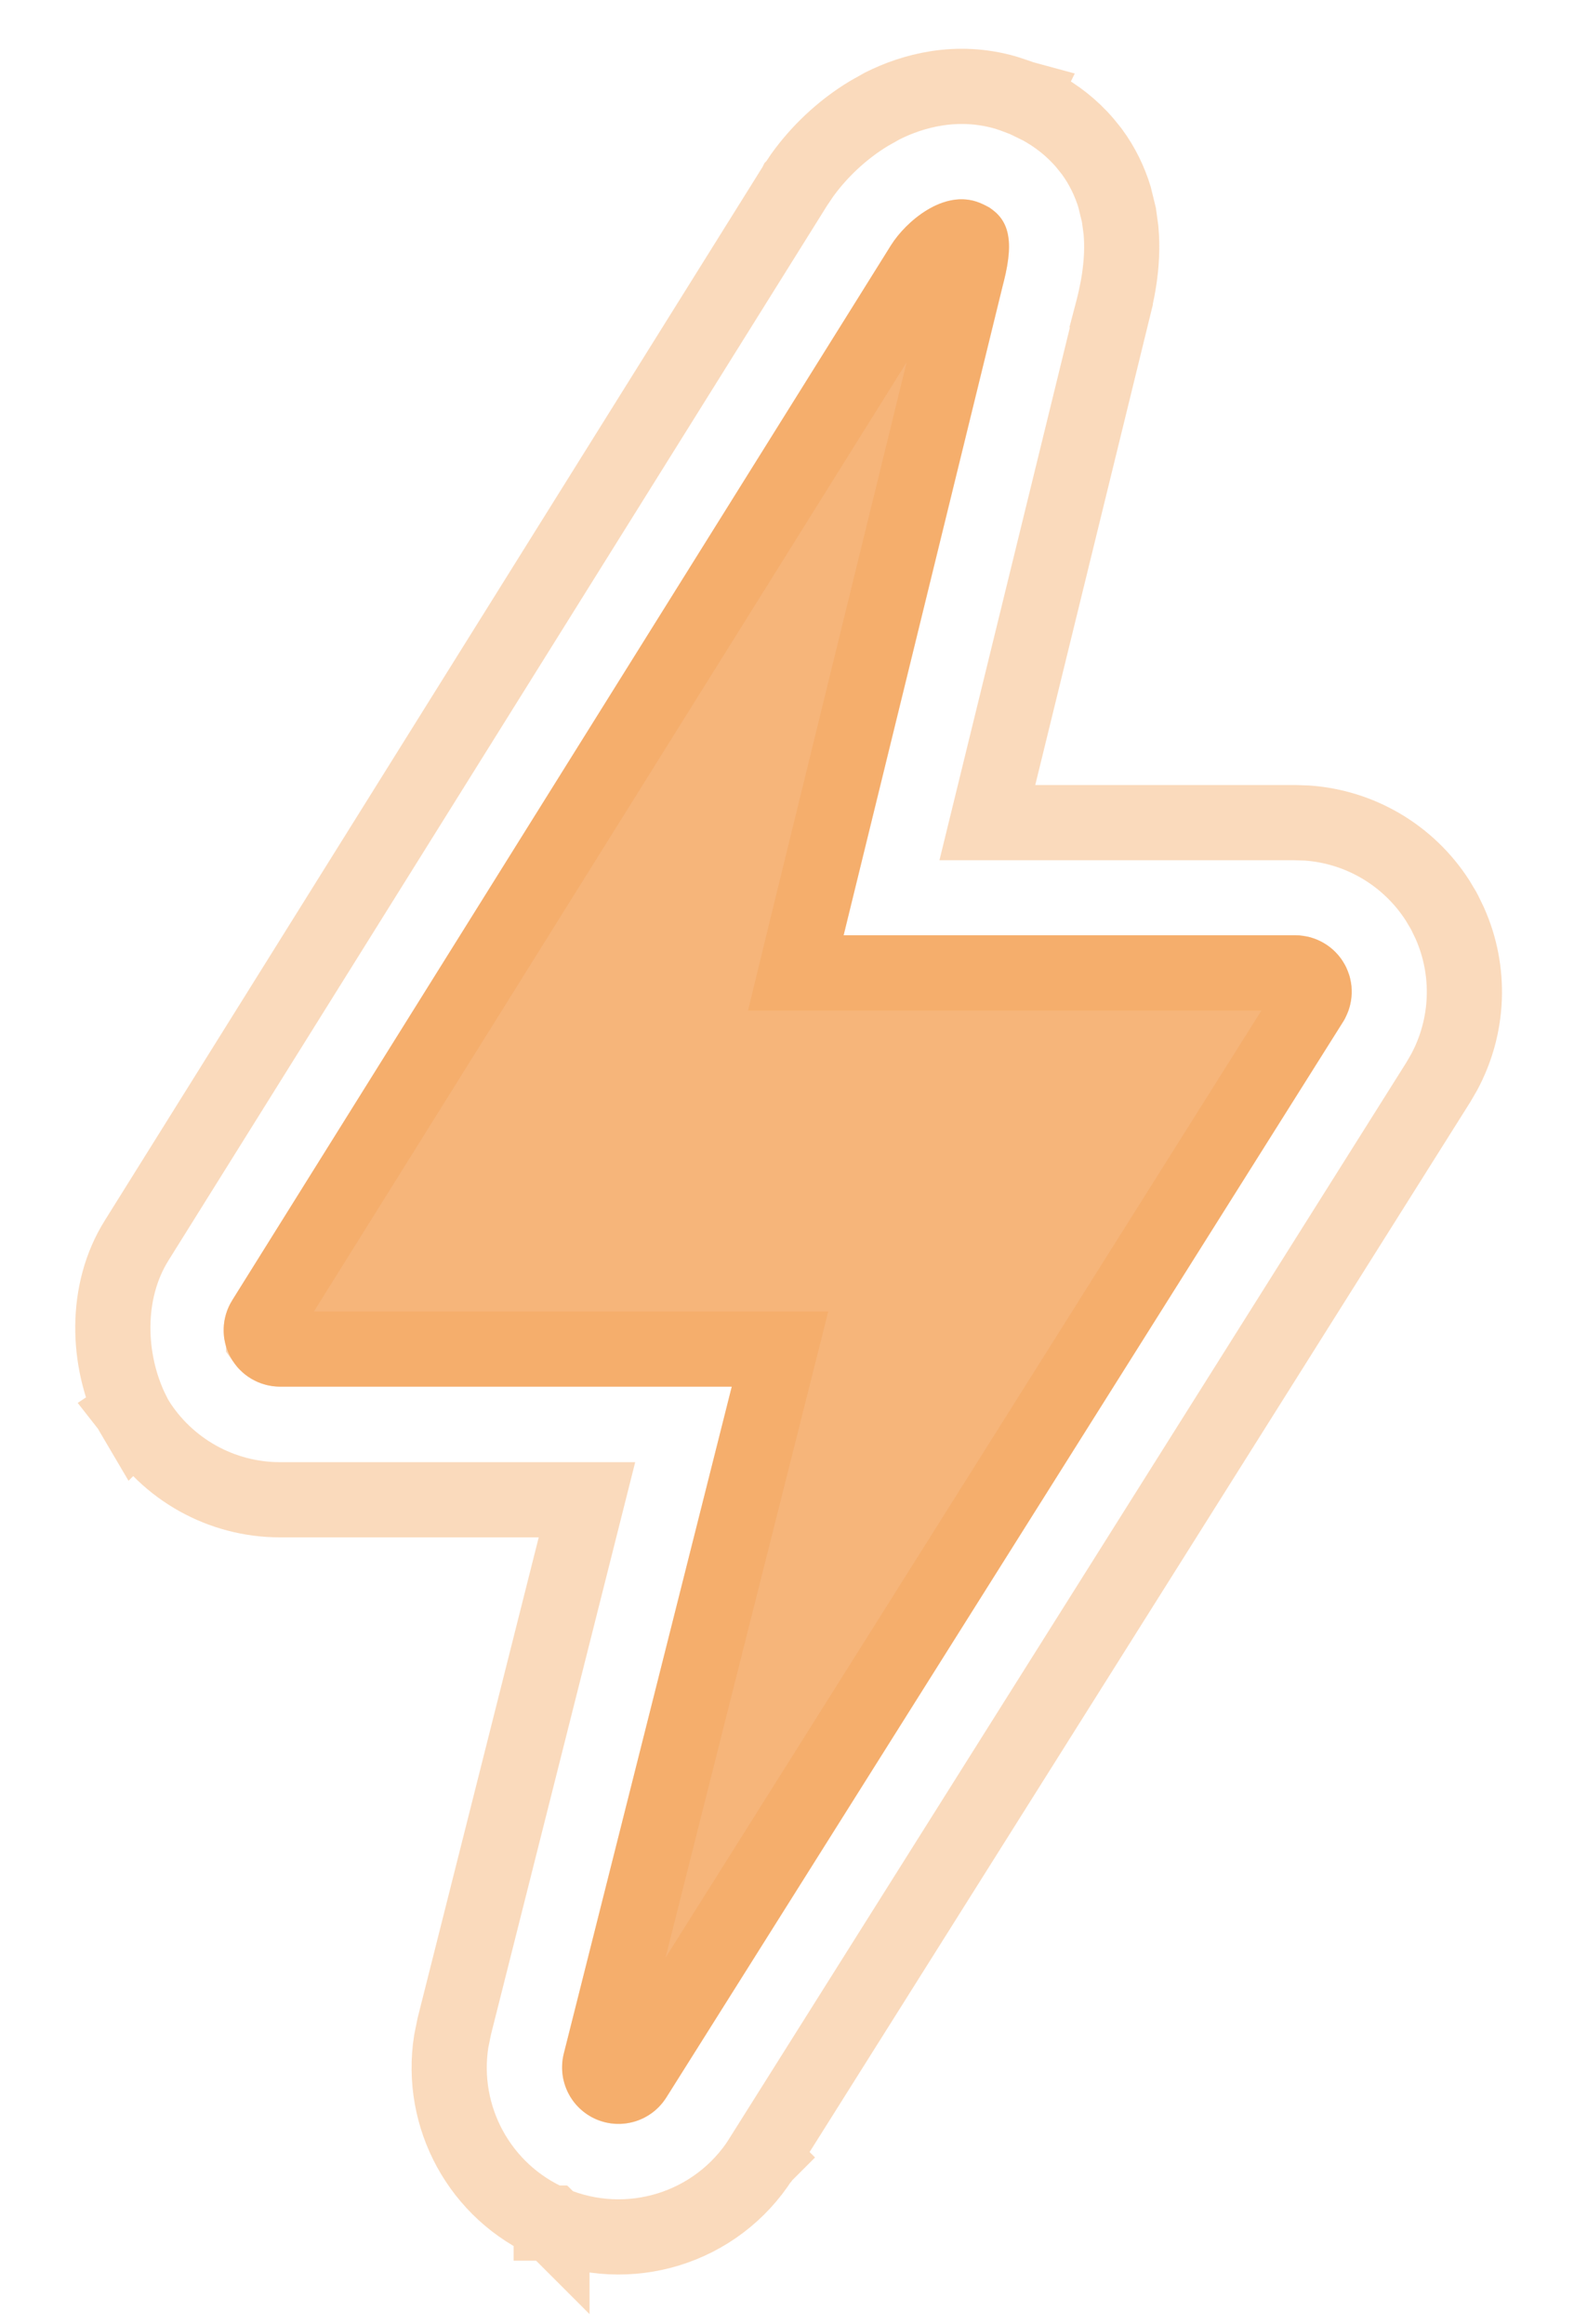
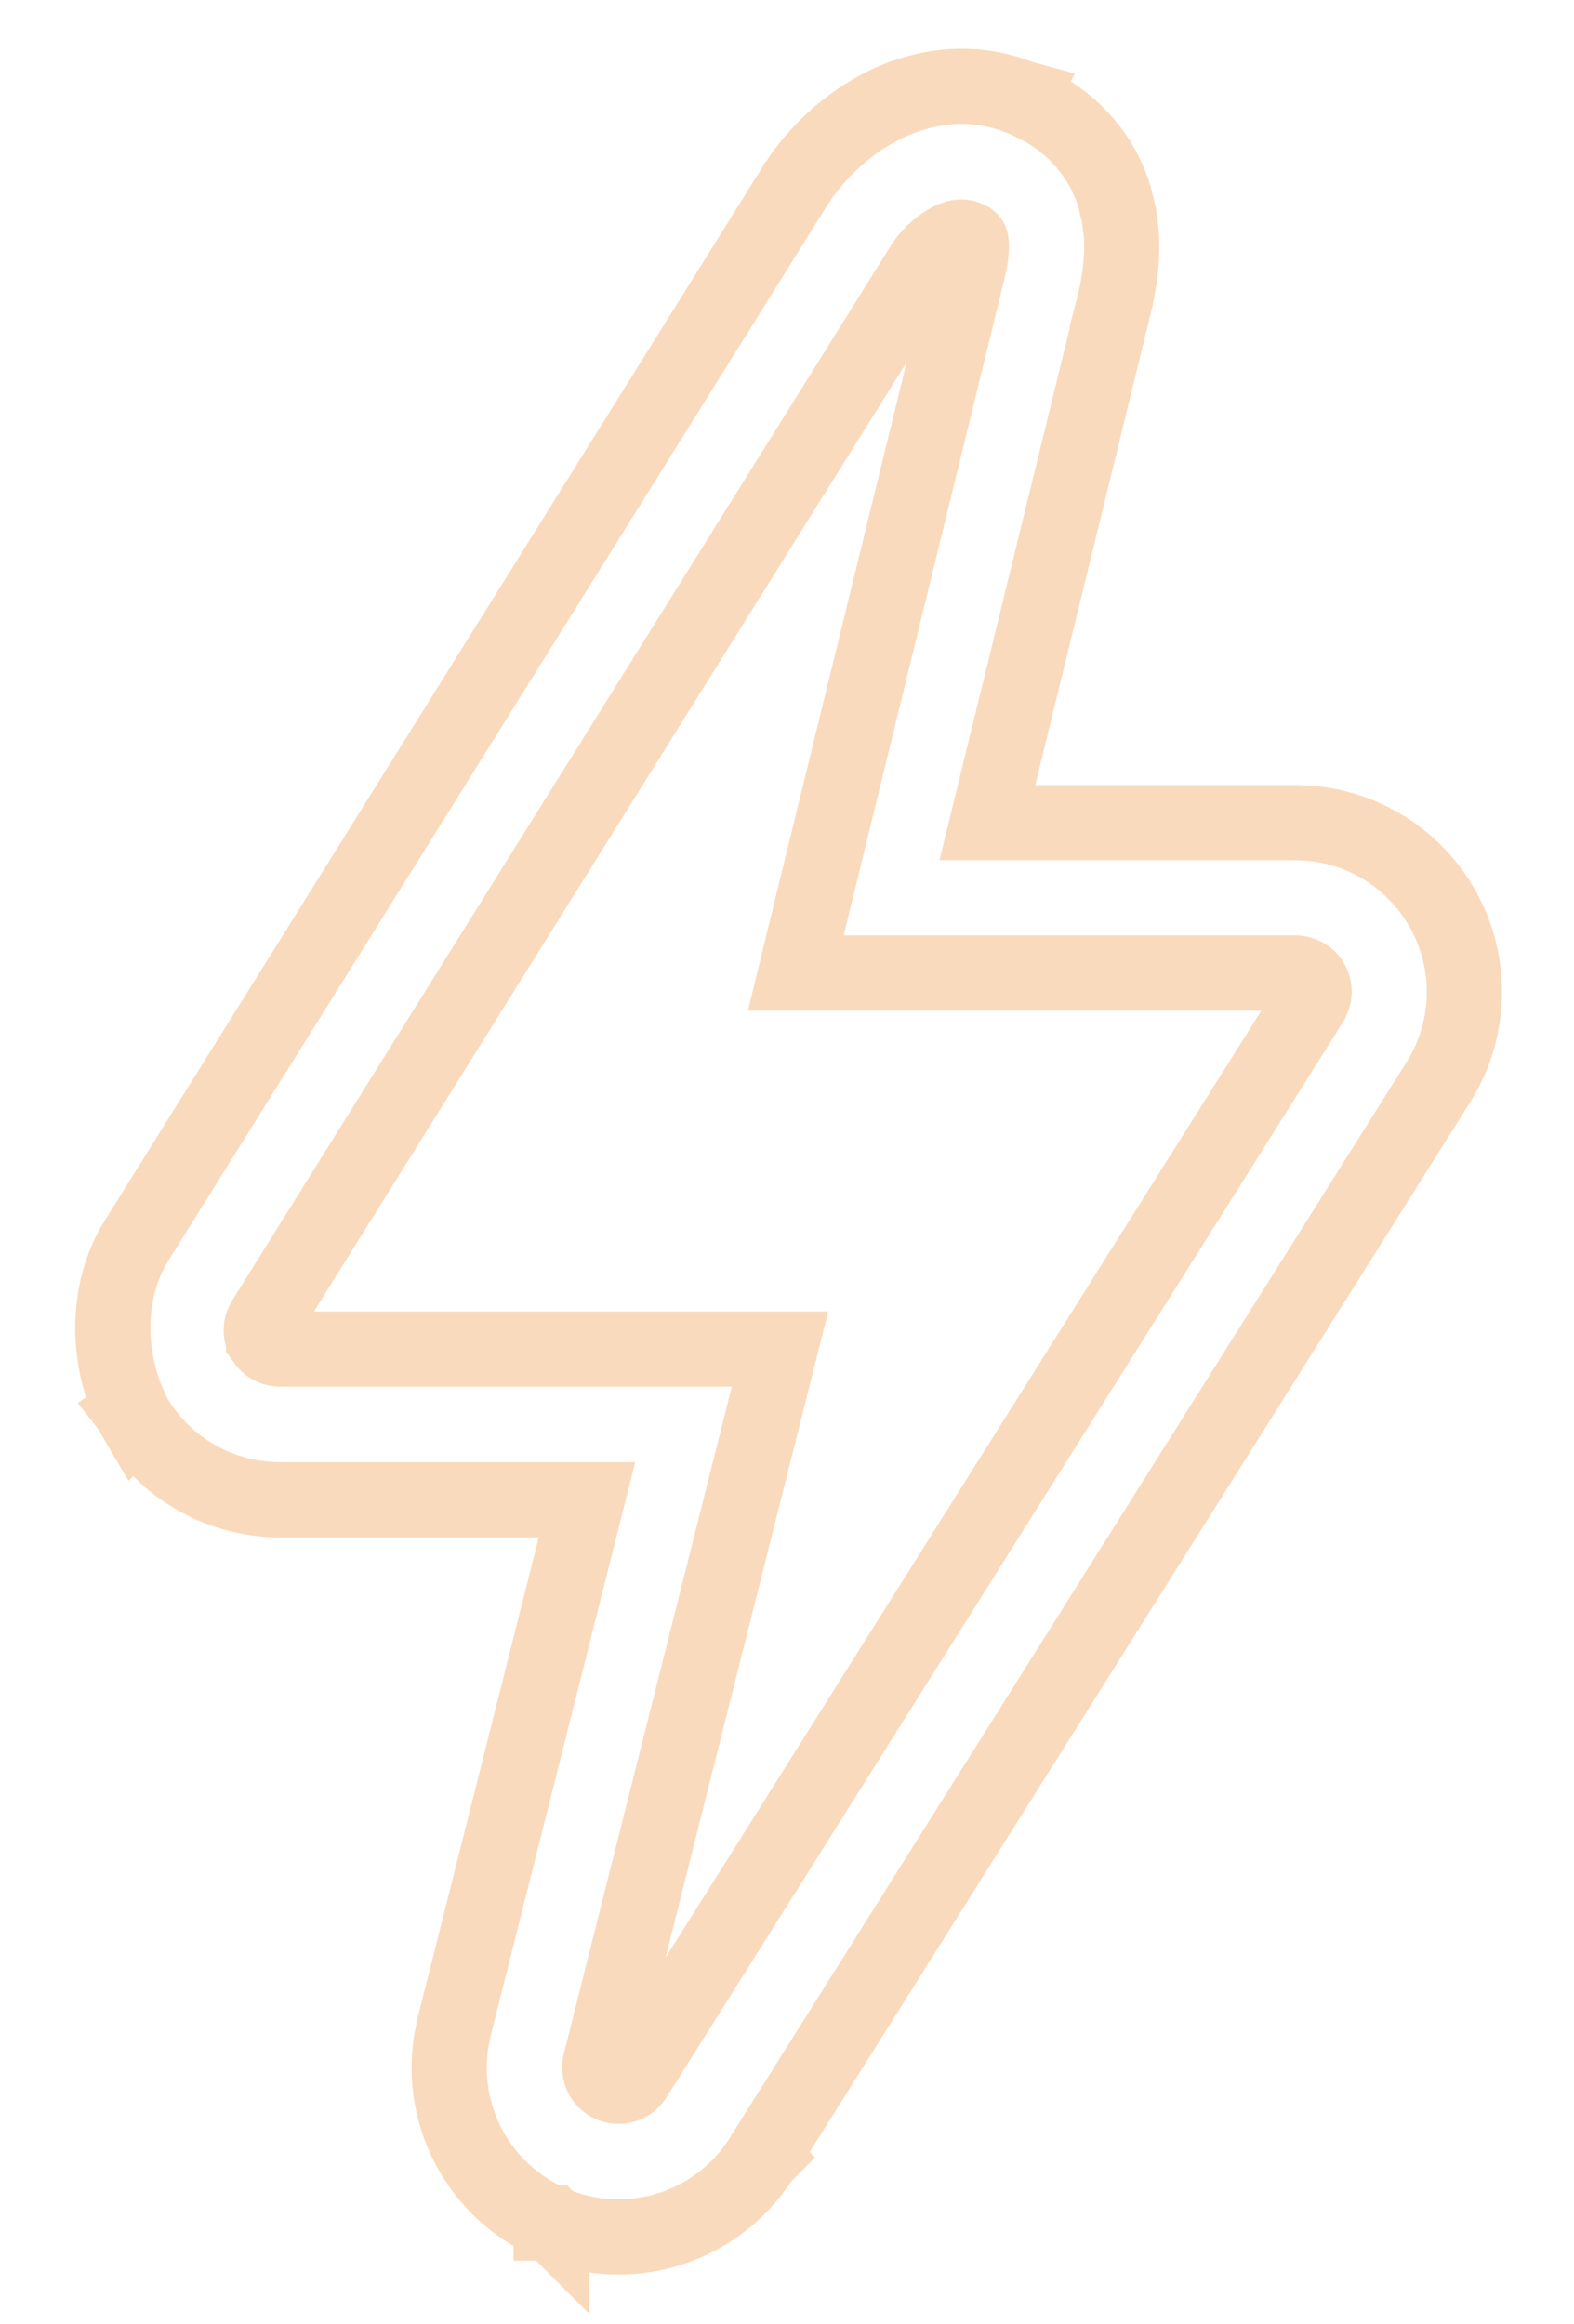
<svg xmlns="http://www.w3.org/2000/svg" width="21" viewBox="0 0 21 31" height="31" fill="none">
-   <path fill-opacity=".8" fill="#f4a259" d="m7.955 28.266c.34.145.735.024.933-.289l9.03-14.348c.146-.232.155-.525.023-.765-.132-.24-.385-.39-.659-.39h-6.027l2.114-8.629c.148-.552.167-.957-.305-1.143-.472-.186-.977.253-1.175.566l-8.789 14.071c-.146.232-.155.525-.023.765.132.24.385.39.659.39h6.027l-2.241 8.895c-.09.359.093.731.433.877z" />
  <path stroke-width="1.003" stroke-opacity=".4" stroke="#f4a259" d="m11.772 1.413c.403-.202.994-.368 1.652-.176l.153.051.004.002.029.012.011.003-.001.002.045.017.006.002.209.102c.209.114.415.269.594.478l.092.114c.143.195.24.401.303.605l.059.241.028.204c.042.465-.062.89-.129 1.143l.001.001-1.655 6.758h4.108l.153.005c.711.048 1.358.431 1.744 1.03l.079.132.002.004.014.026.002.004.066.136c.287.641.258 1.378-.075 1.994l-.076.131-9.026 14.34.001.001-.001.001-.003.005-.001.002-.004.007-.001.001c-.596.936-1.778 1.294-2.791.862v.001l-.001-.001h-.001l-.002-.001h-.001c-.001-.001-.003-.001-.004-.002h-.001v-.001c-.954-.413-1.492-1.415-1.334-2.422l.041-.202 1.77-7.022h-4.096c-.782-0-1.506-.406-1.916-1.067l-.001.001-.053-.09c-.002-.004-.005-.009-.008-.013l.006-.004c-.337-.684-.371-1.601.062-2.289l8.785-14.066.002-.003.001-.002.001-.001.086-.128c.213-.298.521-.604.898-.83zm1.107 1.757c-.036-.014-.113-.022-.249.06-.136.082-.257.211-.317.308l-8.788 14.069-.001.001c-.037.059-.048.129-.032.193l.024.061v.001l.039.053c.045.046.107.075.173.077h6.679l-.157.624-2.241 8.896c-.03.121.031.244.145.293h-.001c.113.048.242.009.309-.092l.007-.01 9.026-14.342.027-.062c.013-.043.015-.088.005-.131l-.024-.062c-.032-.058-.086-.1-.147-.119l-.064-.011h-6.674l.151-.621 2.114-8.629.002-.011.043-.175c.011-.053.02-.101.025-.145.011-.087.008-.14.003-.168l-.005-.02c-0-0-0-.001-.002-.003-.002-.002-.006-.004-.011-.008z" />
</svg>